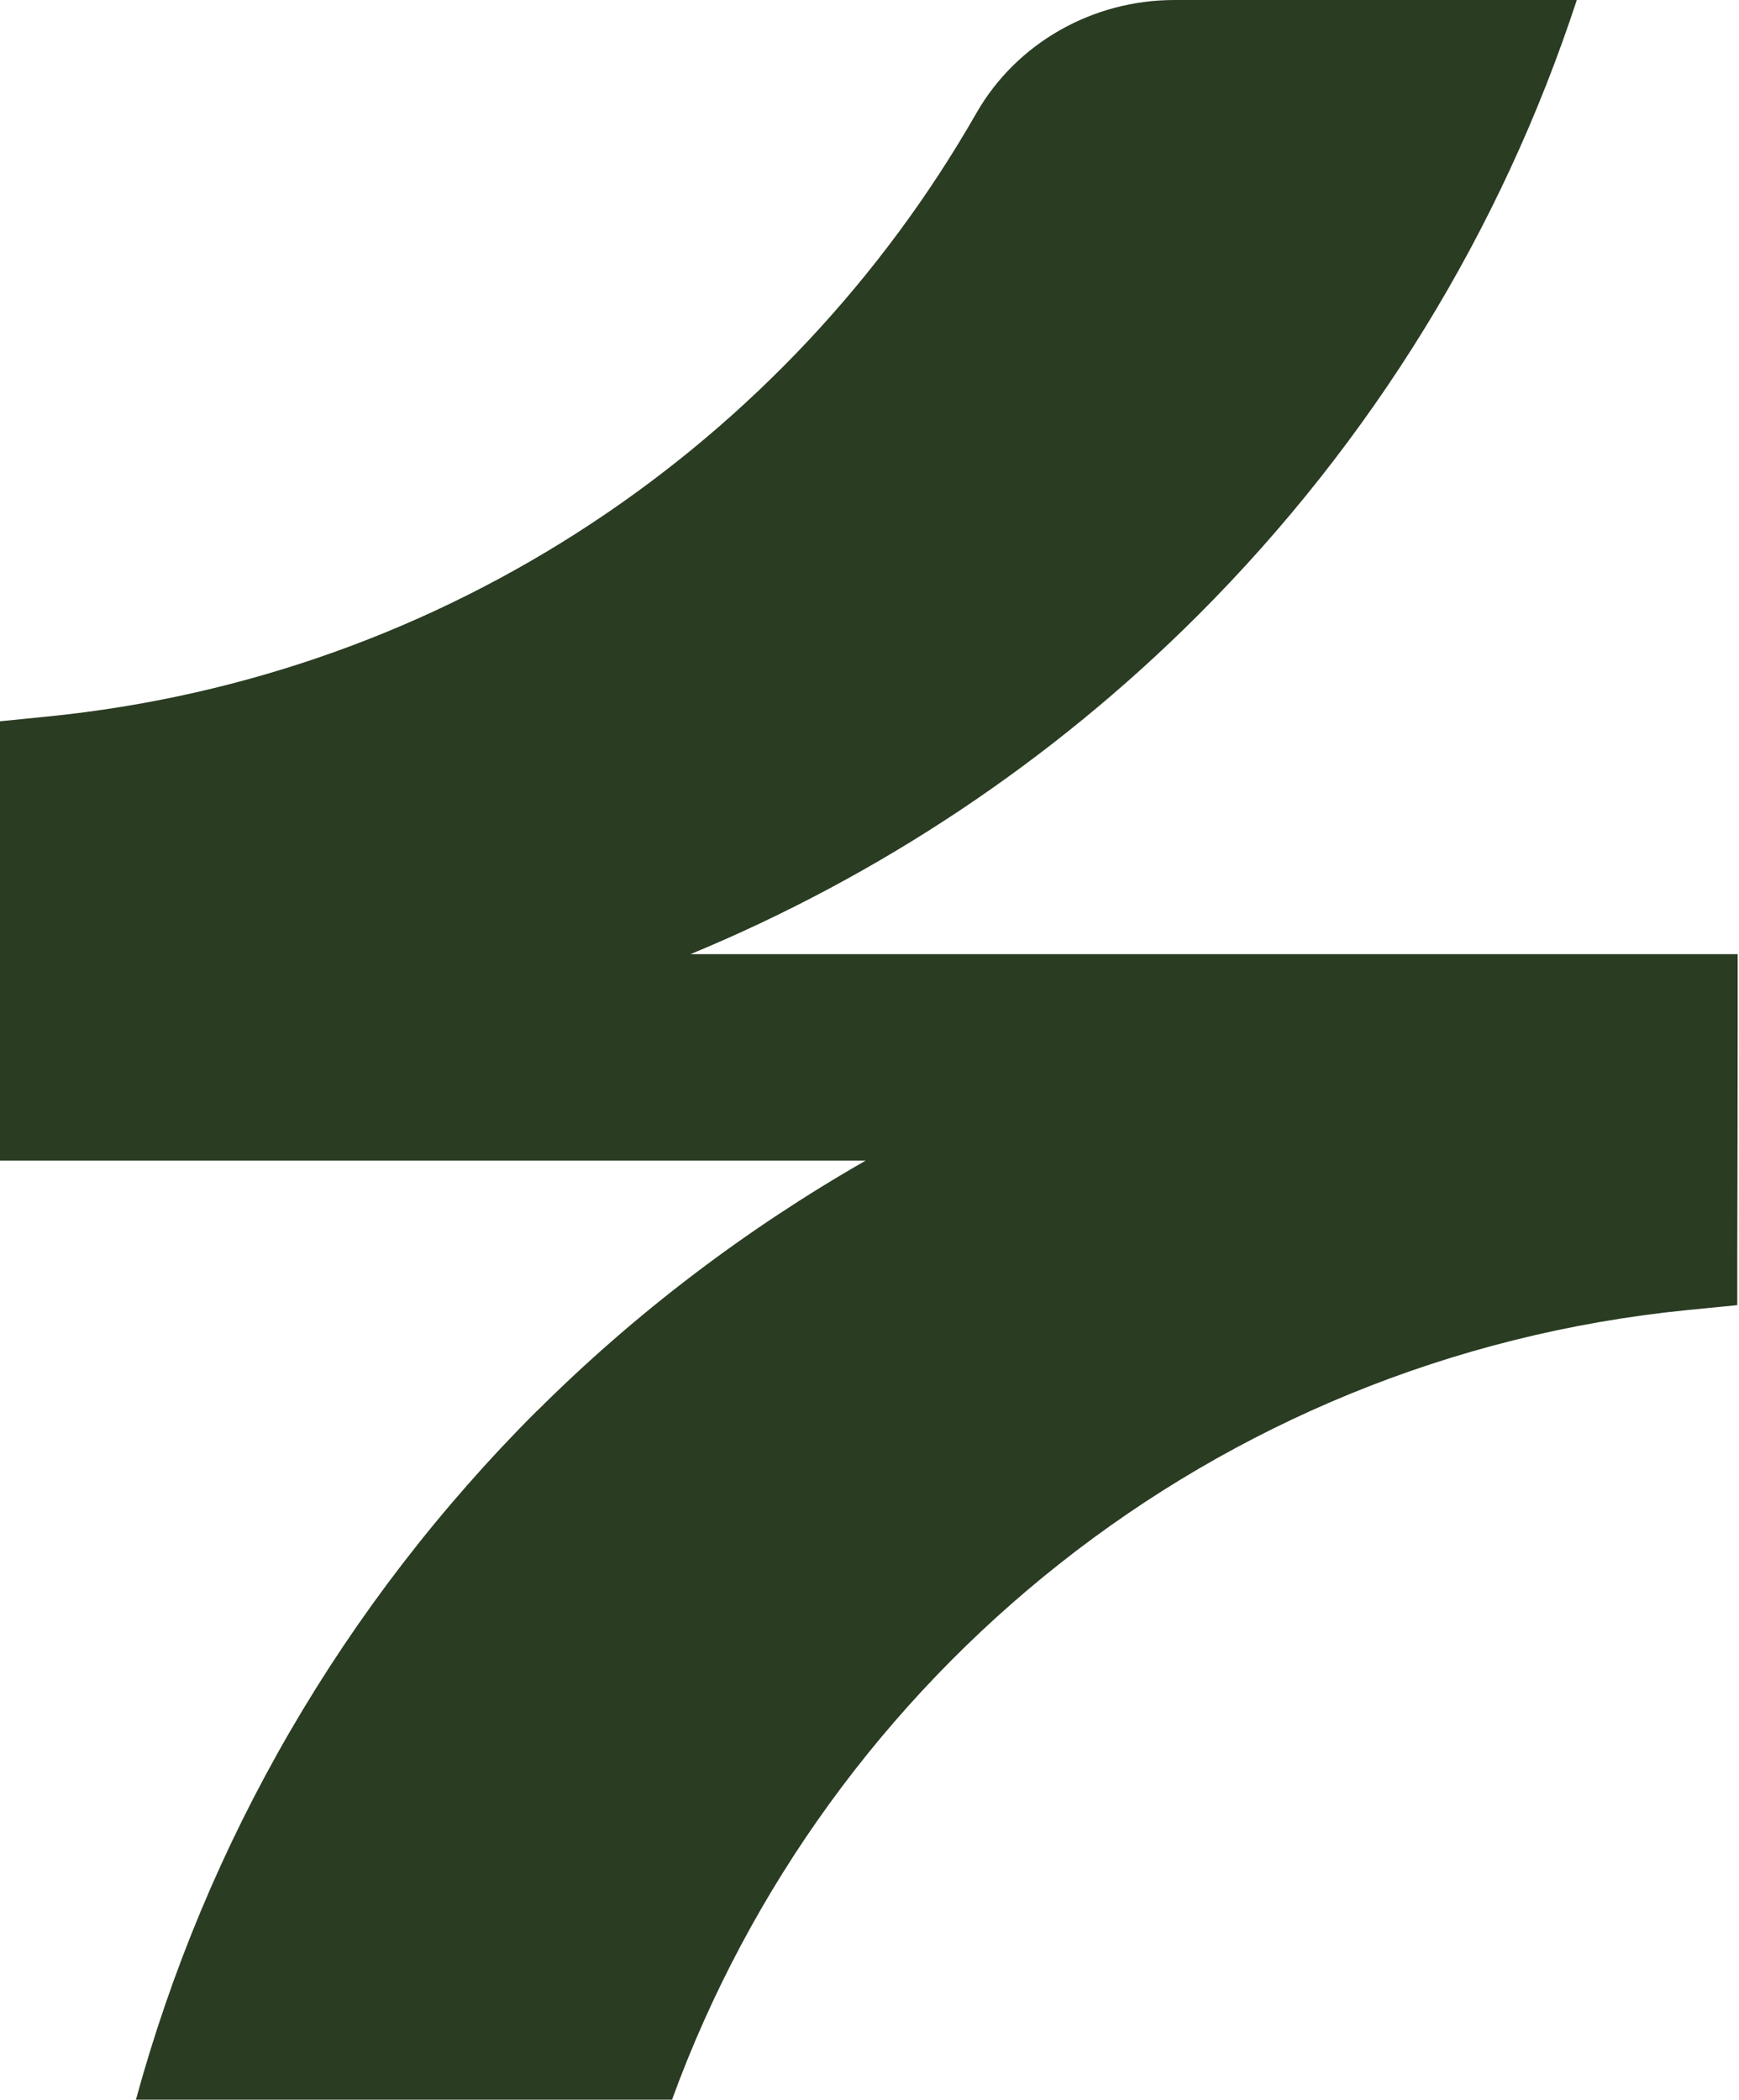
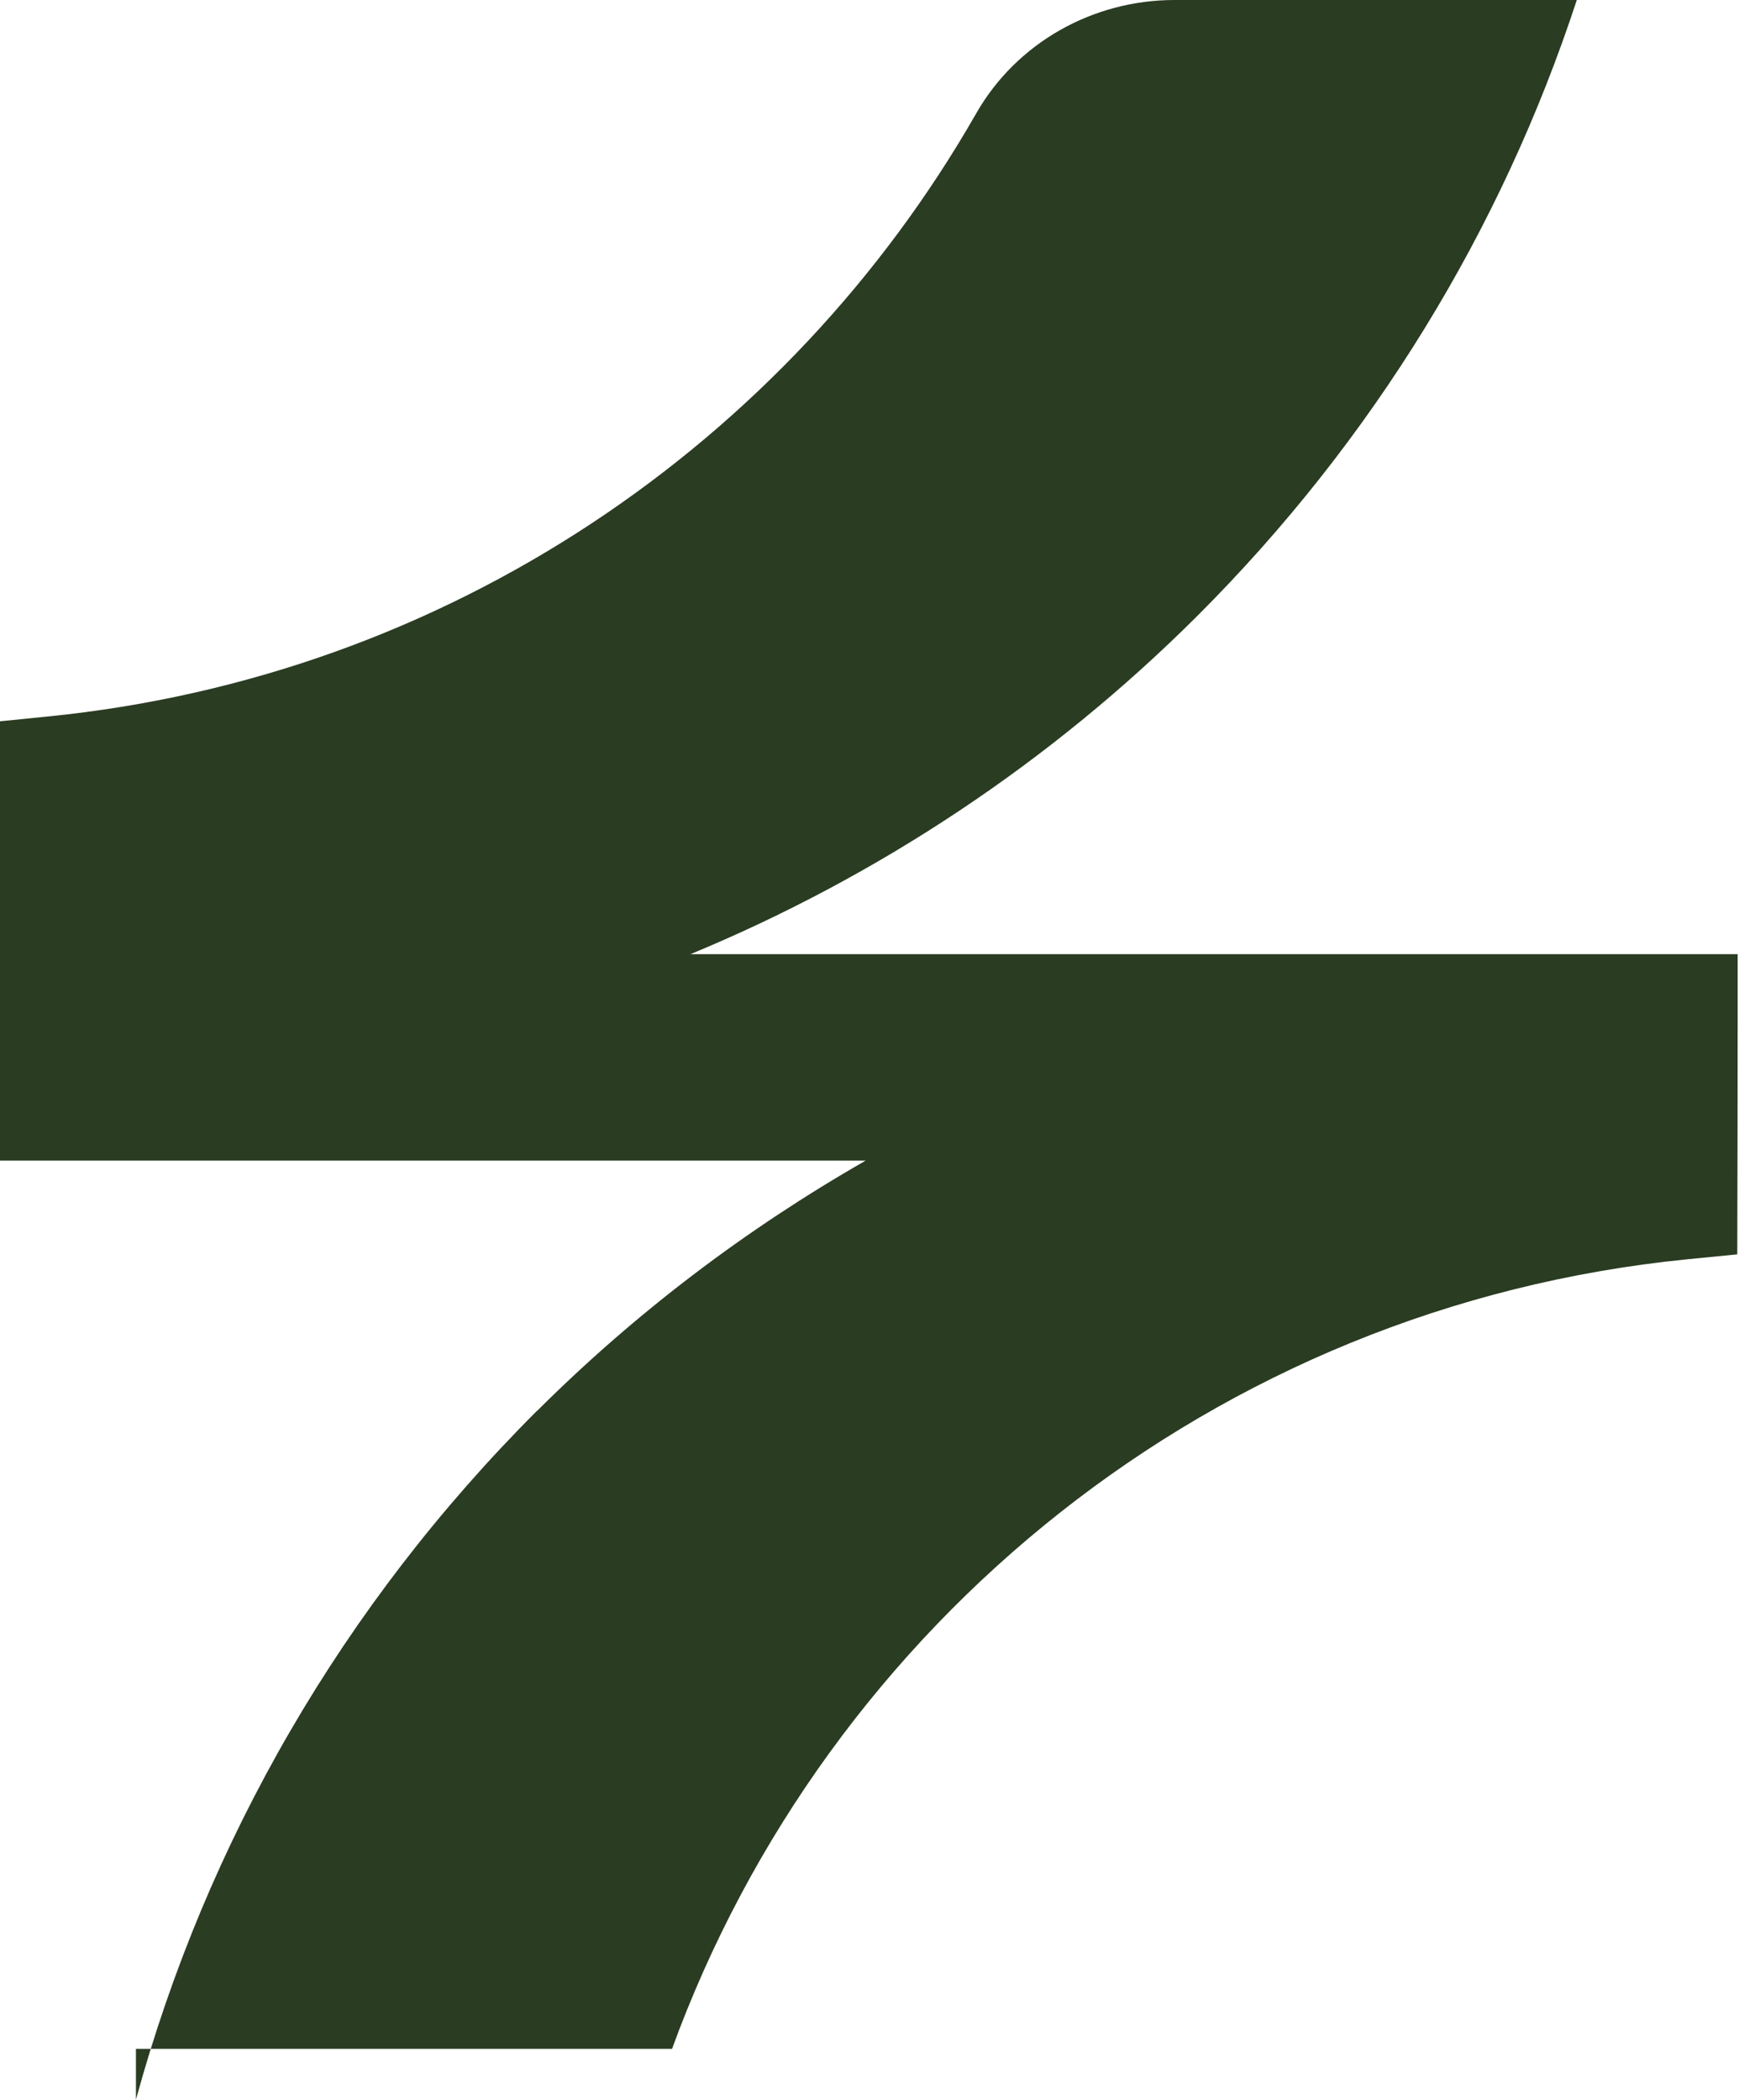
<svg xmlns="http://www.w3.org/2000/svg" fill="none" viewBox="0 0 554 669">
-   <path fill="#2A3C22" d="M43.306 668.904c22.477-82.255 65.966-157.67 127.718-219.406v.061c31.456-31.387 66.76-58.073 104.752-79.812H0v-139.96l15.209-1.527c127.596-12.762 235.768-87.2 295.81-192.17C323.907 13.555 348.216 0 374.175 0h128.154c-24.004 73.217-64.928 140.266-120.816 196.14-46.604 46.531-101.637 83.048-161.556 107.84h333.618v19.785c0 25.281-.061 50.562-.122 75.843v16.182l-16.125 1.588c-150.44 15.083-273.821 115.962-323.235 251.526H43.306Z" />
+   <path fill="#2A3C22" d="M43.306 668.904c22.477-82.255 65.966-157.67 127.718-219.406v.061c31.456-31.387 66.76-58.073 104.752-79.812H0v-139.96l15.209-1.527c127.596-12.762 235.768-87.2 295.81-192.17C323.907 13.555 348.216 0 374.175 0h128.154c-24.004 73.217-64.928 140.266-120.816 196.14-46.604 46.531-101.637 83.048-161.556 107.84h333.618v19.785c0 25.281-.061 50.562-.122 75.843l-16.125 1.588c-150.44 15.083-273.821 115.962-323.235 251.526H43.306Z" />
</svg>